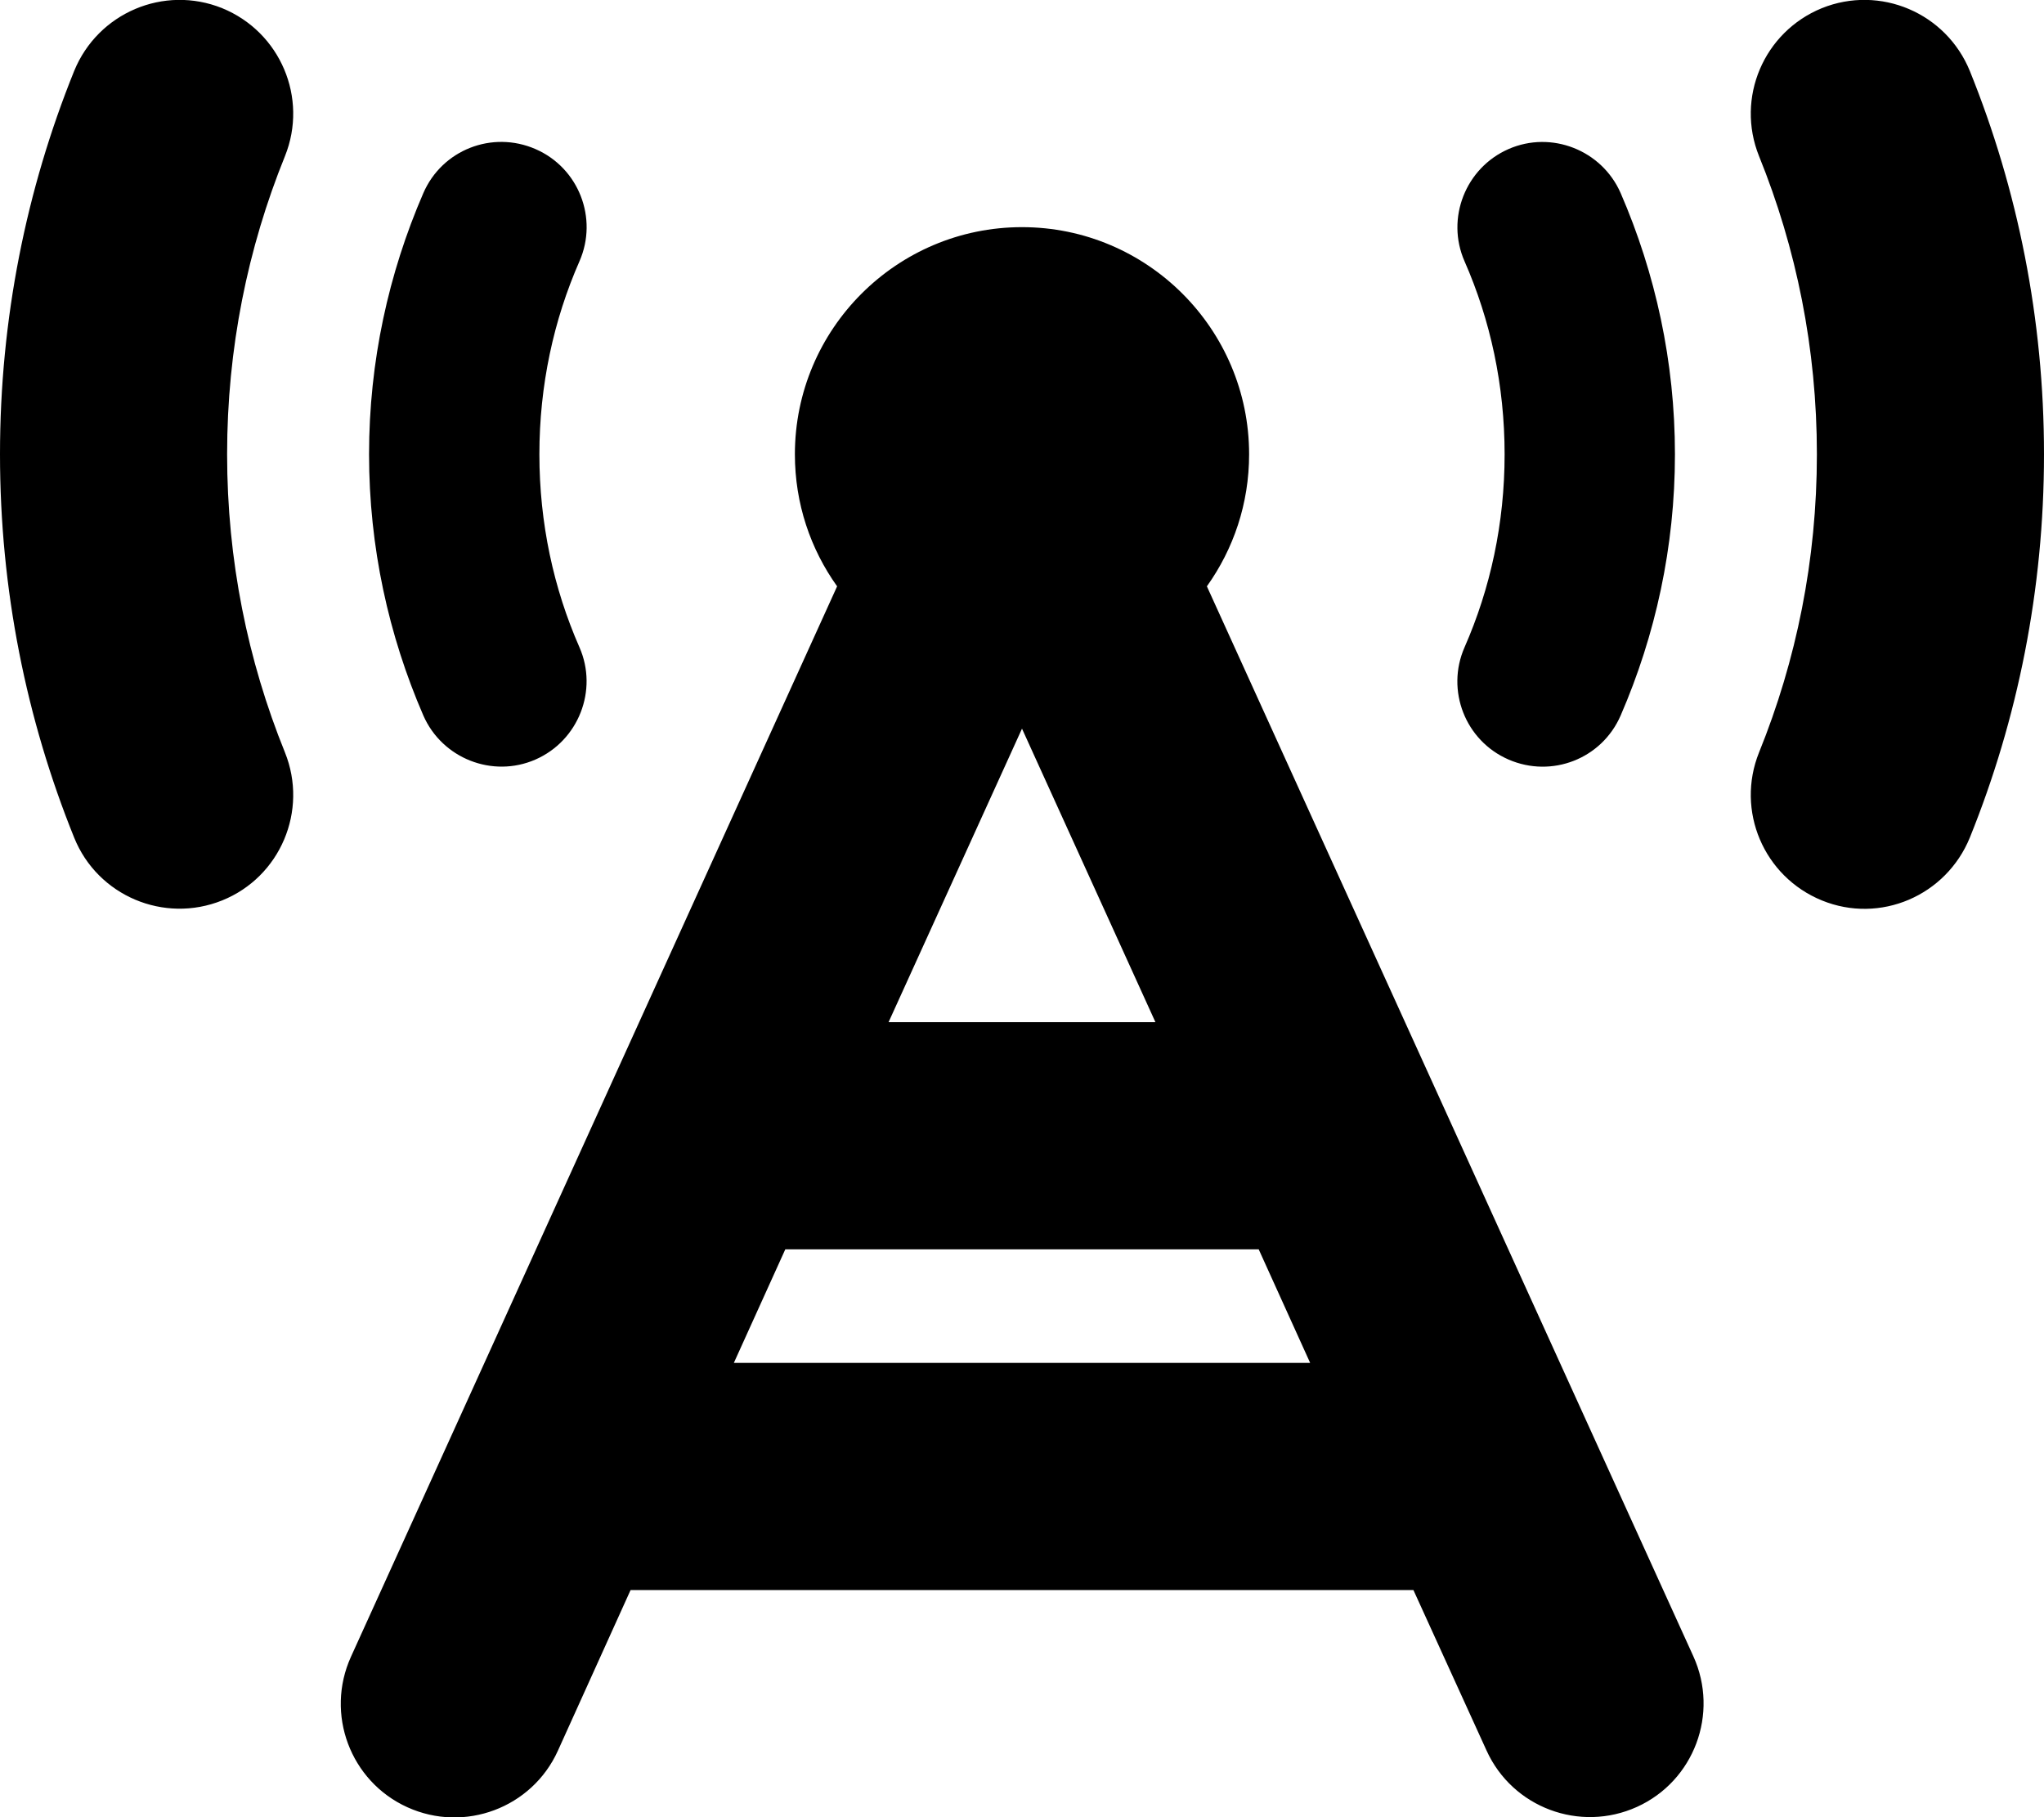
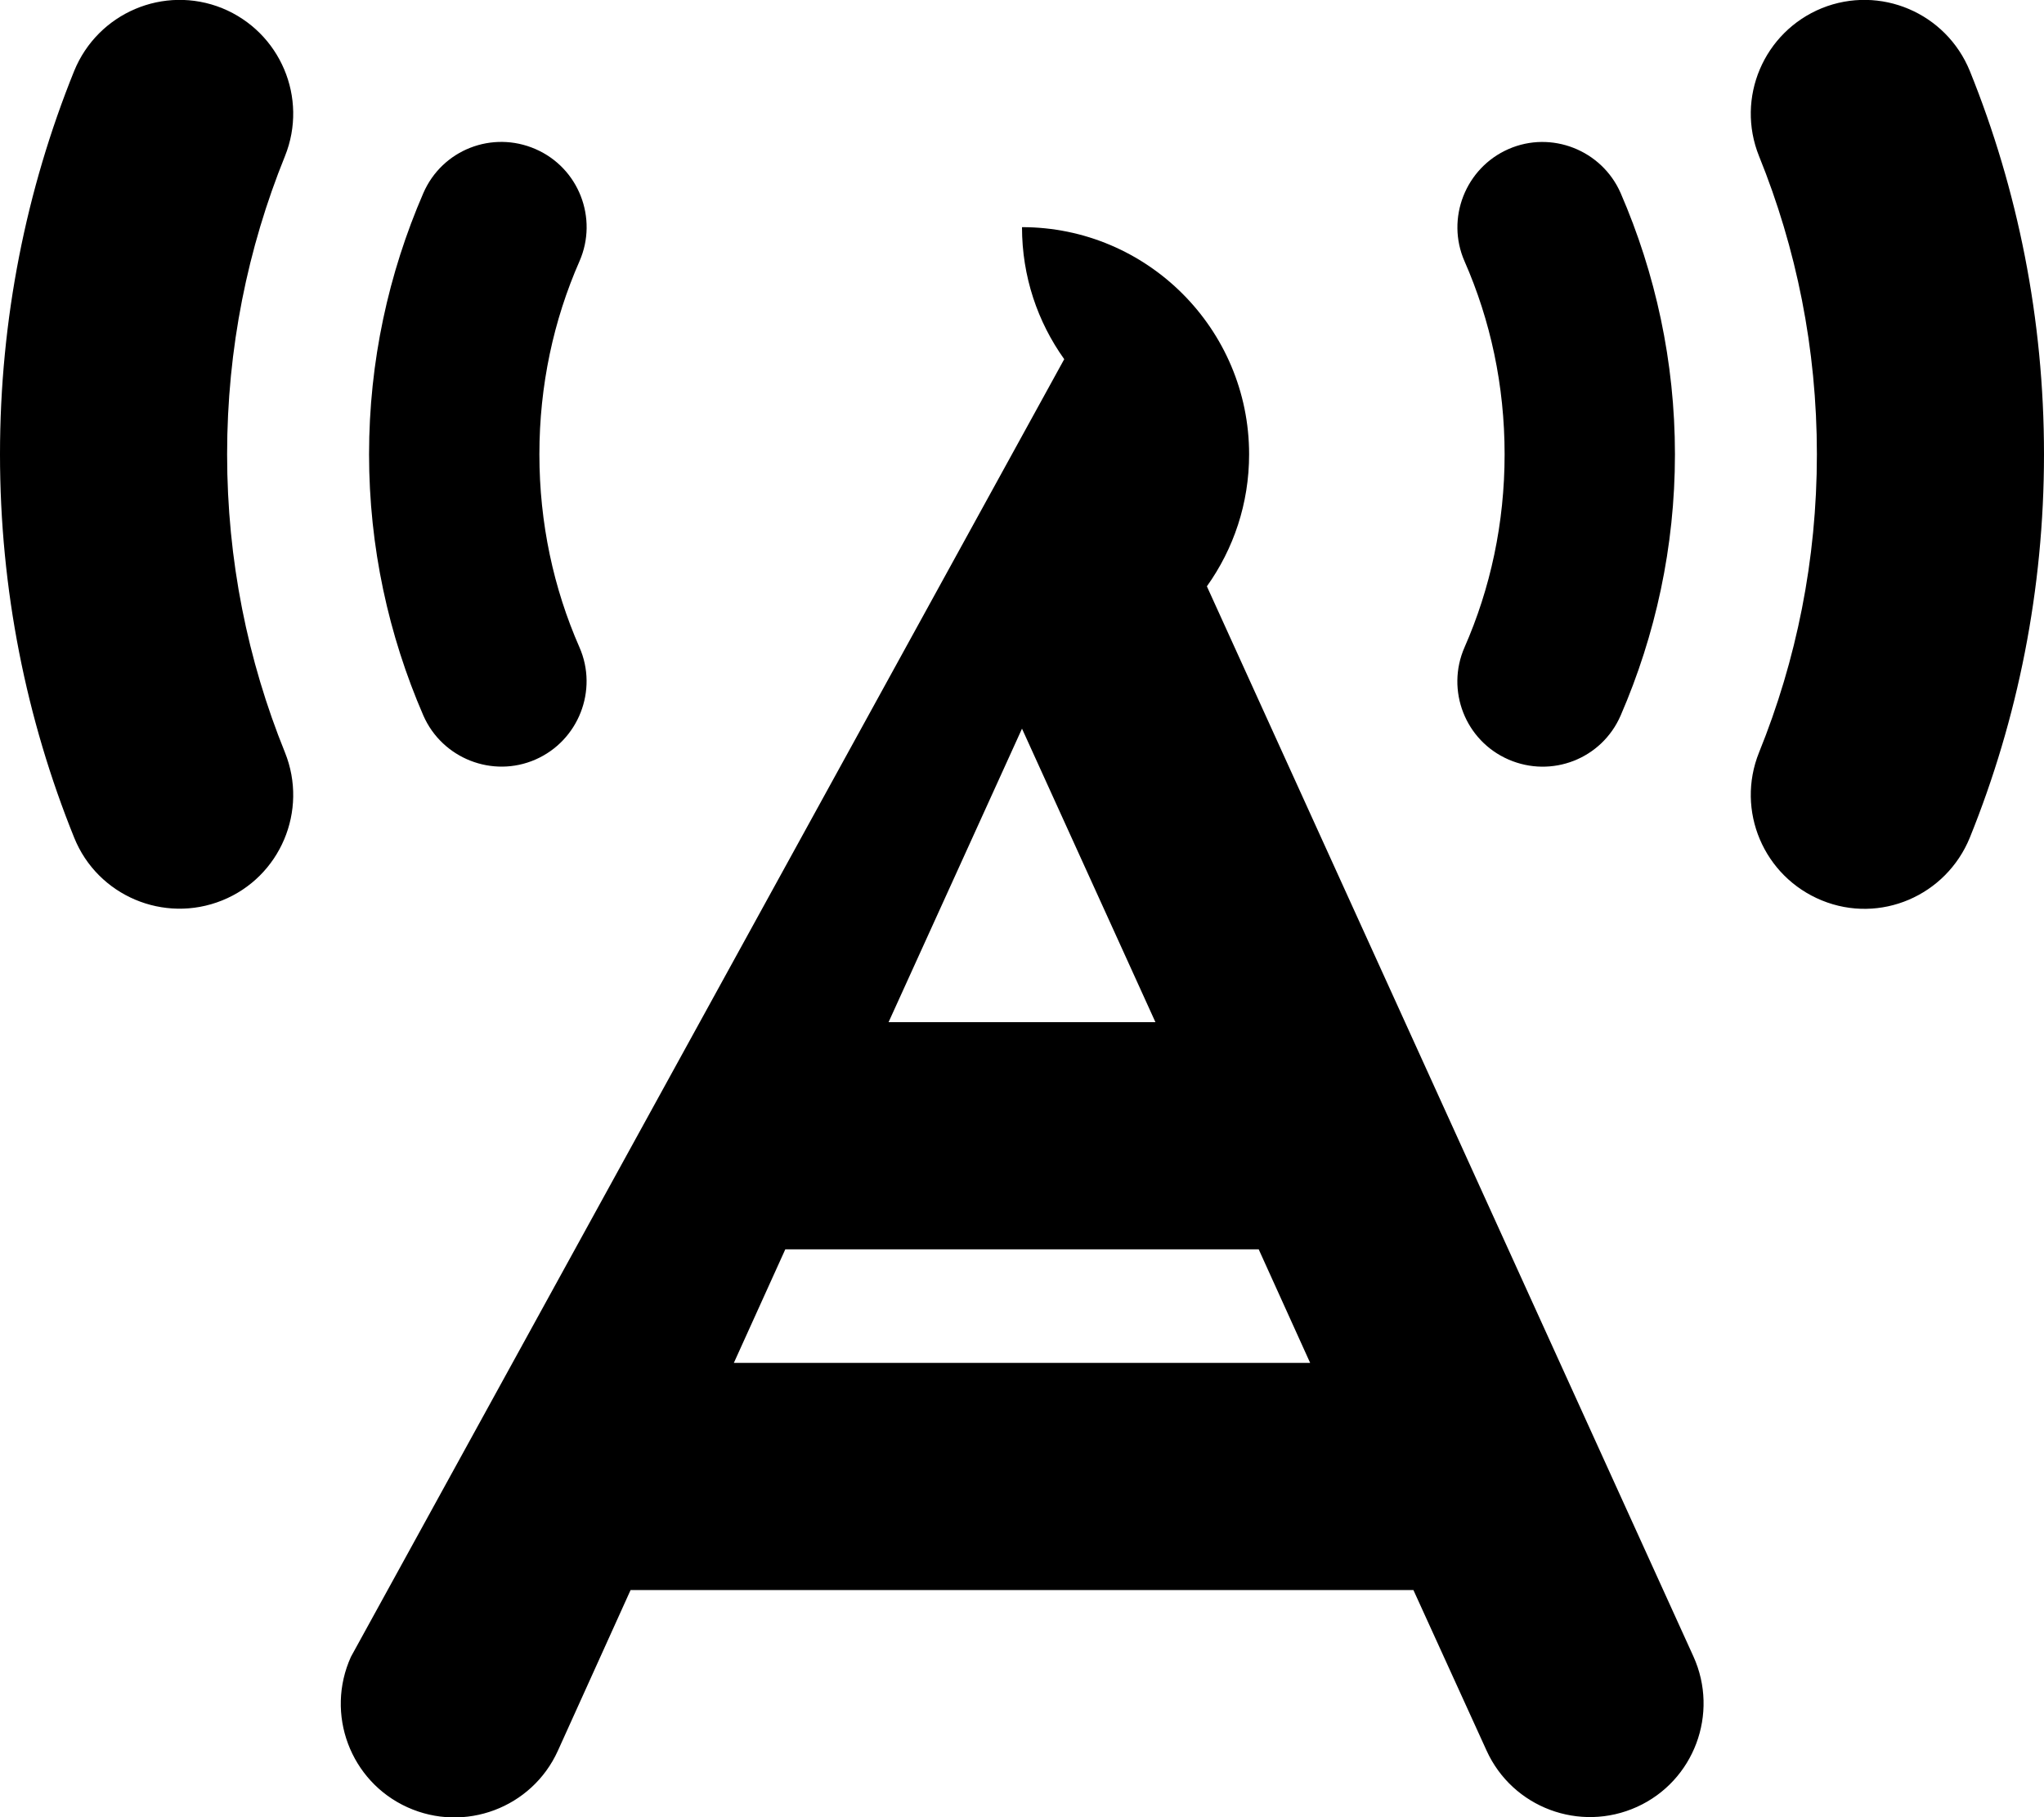
<svg xmlns="http://www.w3.org/2000/svg" viewBox="0 0 576 512">
-   <path d="M62.6 2.3C46.2-4.3 27.6 3.6 20.9 20C7.4 53.4 0 89.9 0 128s7.4 74.6 20.9 108c6.6 16.4 25.3 24.3 41.7 17.7S86.9 228.4 80.3 212C69.8 186.1 64 157.8 64 128s5.8-58.1 16.3-84C86.9 27.6 79 9 62.6 2.3zm450.8 0C497 9 489.1 27.6 495.7 44C506.2 69.9 512 98.2 512 128s-5.8 58.1-16.3 84c-6.6 16.4 1.3 35 17.7 41.7s35-1.3 41.7-17.7c13.5-33.4 20.9-69.9 20.9-108s-7.4-74.6-20.9-108C548.4 3.6 529.8-4.3 513.4 2.3zM340.1 165.2c7.5-10.5 11.9-23.3 11.9-37.2c0-35.3-28.7-64-64-64s-64 28.7-64 64c0 13.9 4.4 26.7 11.9 37.2L98.9 466.8c-7.3 16.1-.2 35.1 15.9 42.4s35.1 .2 42.4-15.9L177.7 448H398.3l20.6 45.2c7.3 16.1 26.3 23.2 42.4 15.9s23.2-26.3 15.9-42.4L340.1 165.2zM369.2 384H206.8l14.5-32H354.7l14.5 32zM288 205.3L325.6 288H250.4L288 205.3zM163.3 73.6c5.3-12.1-.2-26.3-12.4-31.6s-26.3 .2-31.6 12.4C109.5 77 104 101.9 104 128s5.5 51 15.3 73.6c5.3 12.1 19.5 17.7 31.6 12.4s17.7-19.5 12.4-31.6C156 165.8 152 147.4 152 128s4-37.8 11.3-54.4zM456.7 54.4c-5.3-12.1-19.5-17.7-31.6-12.4s-17.7 19.5-12.4 31.6C420 90.2 424 108.6 424 128s-4 37.8-11.3 54.4c-5.3 12.1 .2 26.3 12.4 31.6s26.3-.2 31.6-12.4C466.5 179 472 154.1 472 128s-5.5-51-15.3-73.6z" />
+   <path d="M62.6 2.3C46.2-4.3 27.6 3.6 20.9 20C7.4 53.4 0 89.9 0 128s7.4 74.6 20.9 108c6.6 16.4 25.3 24.3 41.7 17.7S86.9 228.4 80.3 212C69.8 186.1 64 157.8 64 128s5.8-58.1 16.3-84C86.9 27.6 79 9 62.6 2.3zm450.8 0C497 9 489.1 27.6 495.7 44C506.2 69.9 512 98.2 512 128s-5.8 58.1-16.3 84c-6.6 16.4 1.3 35 17.7 41.7s35-1.3 41.7-17.7c13.5-33.4 20.9-69.9 20.9-108s-7.4-74.6-20.9-108C548.4 3.6 529.8-4.3 513.4 2.3zM340.1 165.2c7.5-10.5 11.9-23.3 11.9-37.2c0-35.3-28.7-64-64-64c0 13.9 4.4 26.7 11.9 37.2L98.9 466.8c-7.3 16.1-.2 35.1 15.9 42.4s35.1 .2 42.4-15.9L177.7 448H398.3l20.6 45.2c7.3 16.1 26.3 23.2 42.4 15.9s23.2-26.3 15.9-42.4L340.1 165.2zM369.2 384H206.8l14.5-32H354.7l14.5 32zM288 205.3L325.6 288H250.4L288 205.3zM163.3 73.6c5.3-12.1-.2-26.3-12.4-31.6s-26.3 .2-31.6 12.4C109.5 77 104 101.9 104 128s5.5 51 15.3 73.6c5.3 12.1 19.5 17.7 31.6 12.4s17.7-19.5 12.4-31.6C156 165.8 152 147.4 152 128s4-37.8 11.3-54.4zM456.7 54.4c-5.3-12.1-19.5-17.7-31.6-12.4s-17.7 19.5-12.4 31.6C420 90.2 424 108.6 424 128s-4 37.8-11.3 54.4c-5.3 12.1 .2 26.3 12.4 31.6s26.3-.2 31.6-12.4C466.5 179 472 154.1 472 128s-5.5-51-15.3-73.6z" />
</svg>